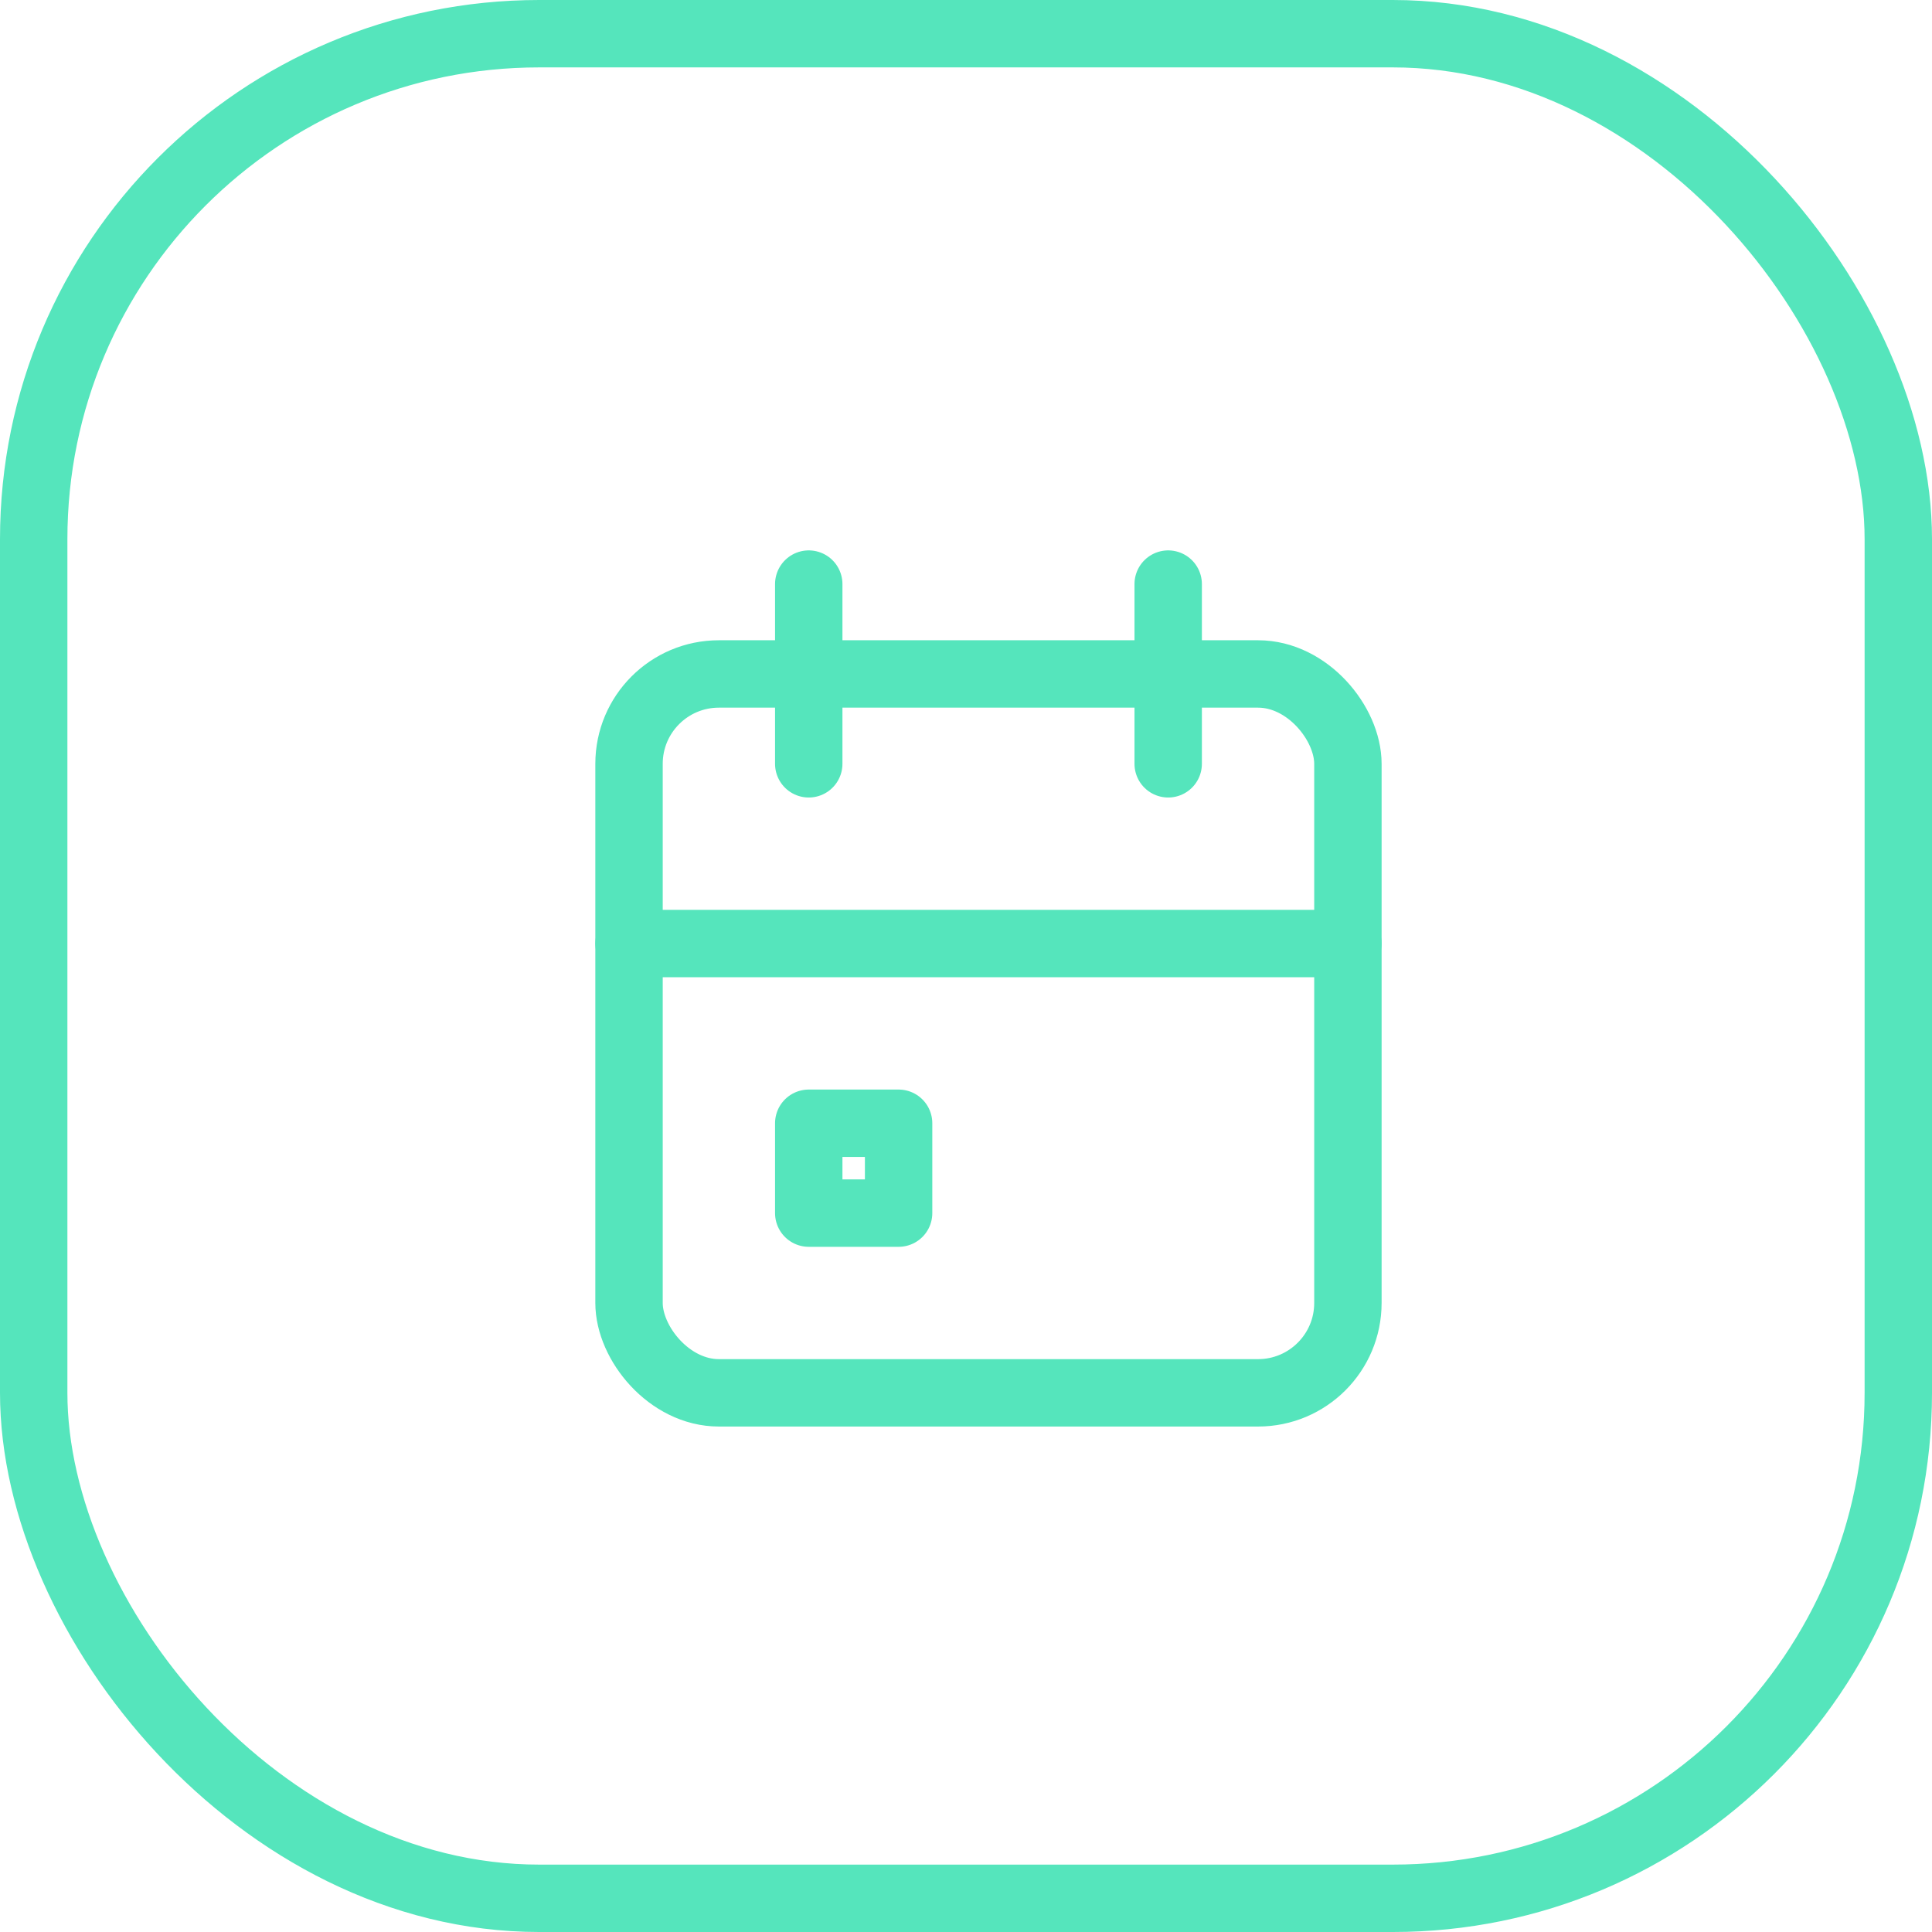
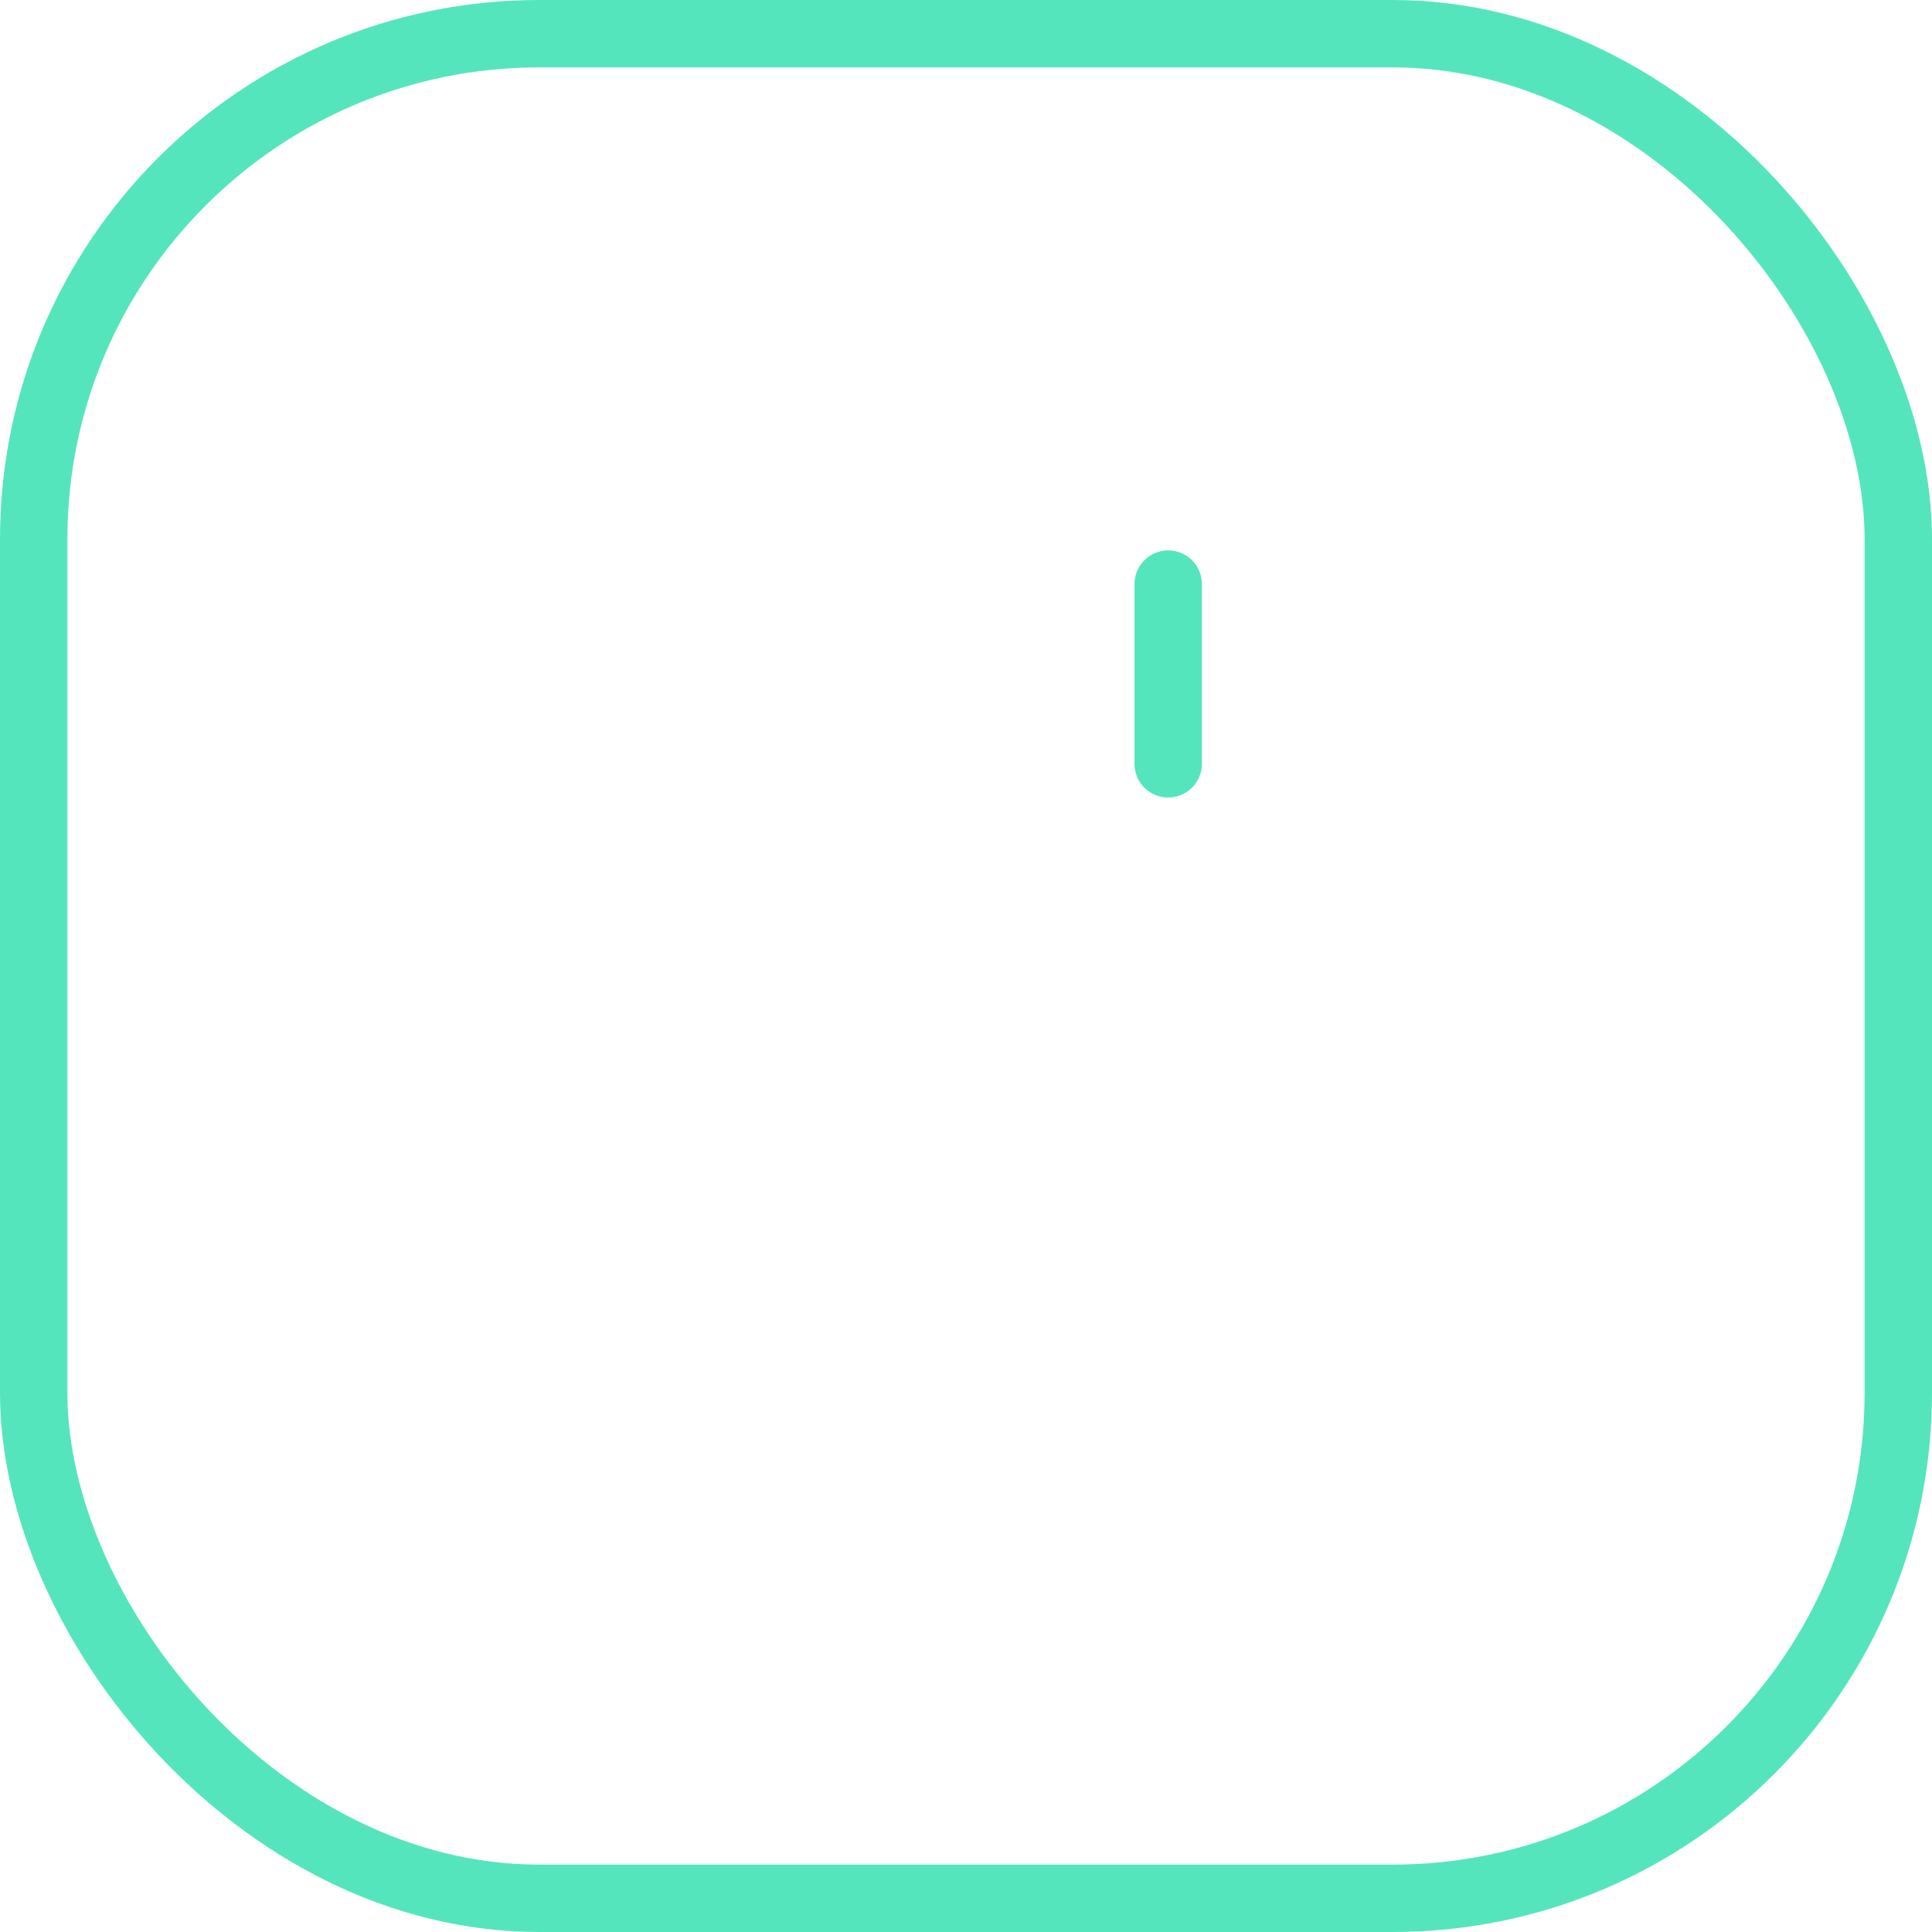
<svg xmlns="http://www.w3.org/2000/svg" width="43" height="43" viewBox="0 0 43 43">
  <g transform="translate(-2168 17256)">
    <g transform="translate(2168 -17256)">
      <g transform="translate(0 0)" fill="none" stroke="#55e5bc" stroke-width="1.5">
        <rect width="43" height="43" rx="12" stroke="none" />
        <rect x="0.75" y="0.75" width="41.5" height="41.5" rx="11.25" fill="none" />
      </g>
    </g>
    <g transform="translate(2178 -17246)">
-       <rect width="16" height="16" rx="2" transform="translate(4 5)" fill="none" stroke="#55e5bc" stroke-linecap="round" stroke-linejoin="round" stroke-width="1.5" />
      <line y2="4" transform="translate(16 3)" fill="none" stroke="#55e5bc" stroke-linecap="round" stroke-linejoin="round" stroke-width="1.5" />
-       <line y2="4" transform="translate(8 3)" fill="none" stroke="#55e5bc" stroke-linecap="round" stroke-linejoin="round" stroke-width="1.5" />
-       <line x2="16" transform="translate(4 11)" fill="none" stroke="#55e5bc" stroke-linecap="round" stroke-linejoin="round" stroke-width="1.5" />
-       <rect width="2" height="2" transform="translate(8 15)" fill="none" stroke="#55e5bc" stroke-linecap="round" stroke-linejoin="round" stroke-width="1.5" />
    </g>
  </g>
</svg>